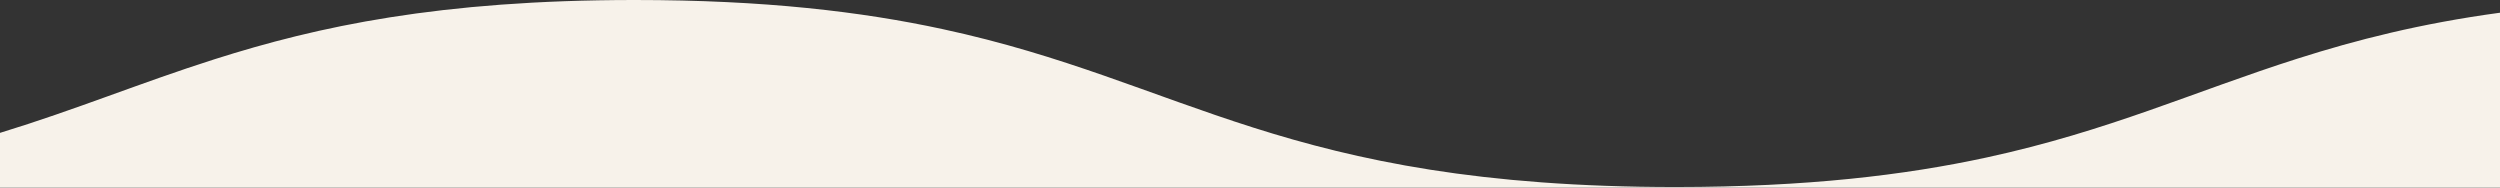
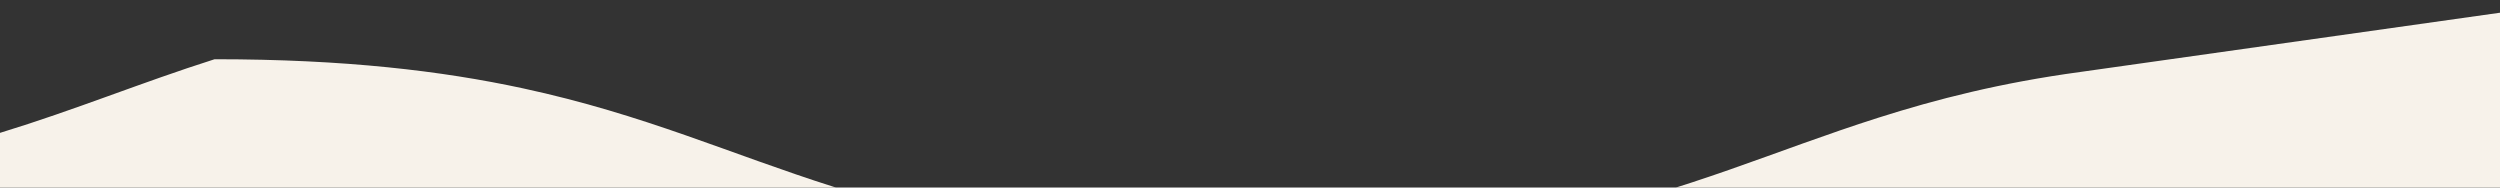
<svg xmlns="http://www.w3.org/2000/svg" viewBox="0 0 2000 150">
  <rect x="0" y="0" width="2000" height="150" fill="#333333" stroke="none" />
  <defs>
    <style>
      .cls-1 {
        fill: #f7f2ea;
      }
    </style>
  </defs>
  <g>
-     <path class="cls-1" d="M2000,10.17v139.83H0v-43.7c60.58-18.51,112.43-40.09,171.65-58.91C254.46,21.07,351.52.06,507.35,0h.57c103.71,0,181.38,9.32,246.2,23.29,97.23,20.96,165.53,52.47,248.67,78.83,83.12,26.36,181.23,47.5,337.59,47.49h.57c104.42-.03,182.87-9.46,248.17-23.59,97.95-21.19,166.31-52.88,249.09-79.19,46.72-14.85,98-28.01,161.8-36.66Z" />
+     <path class="cls-1" d="M2000,10.17v139.83H0v-43.7c60.58-18.51,112.43-40.09,171.65-58.91h.57c103.71,0,181.38,9.32,246.2,23.29,97.23,20.96,165.53,52.47,248.67,78.83,83.12,26.36,181.23,47.5,337.59,47.49h.57c104.42-.03,182.87-9.46,248.17-23.59,97.95-21.19,166.31-52.88,249.09-79.19,46.72-14.85,98-28.01,161.8-36.66Z" />
  </g>
</svg>